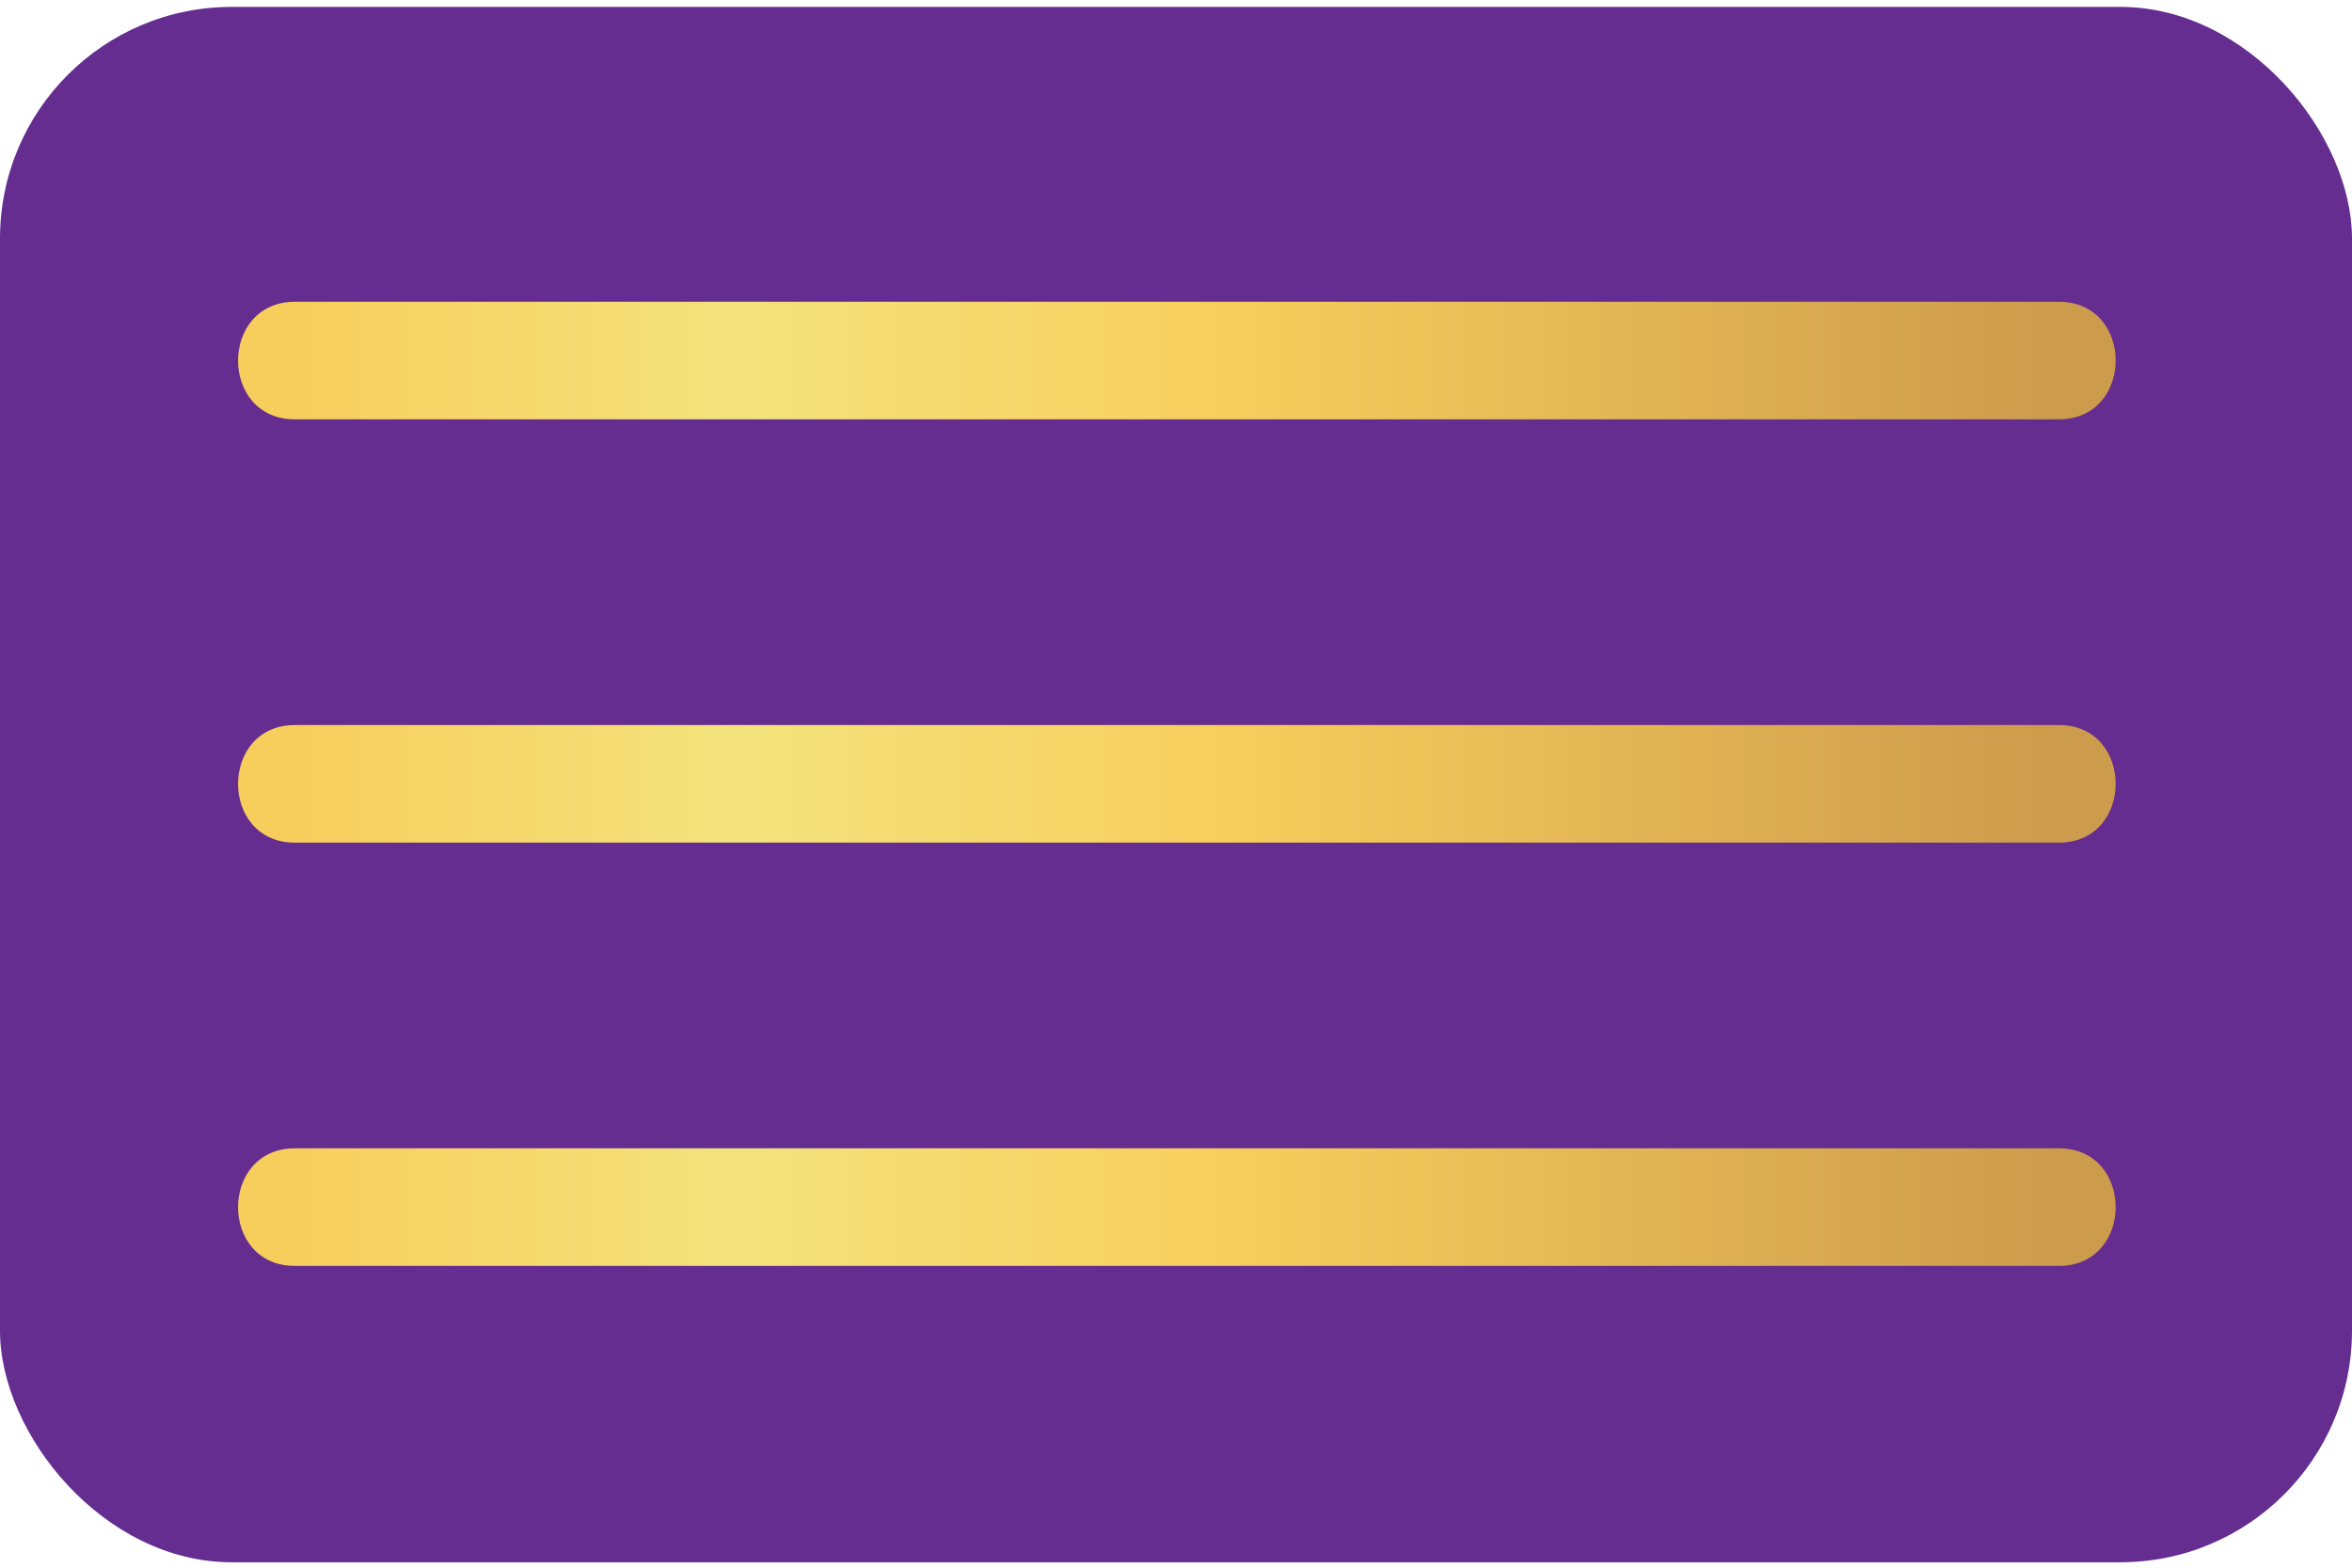
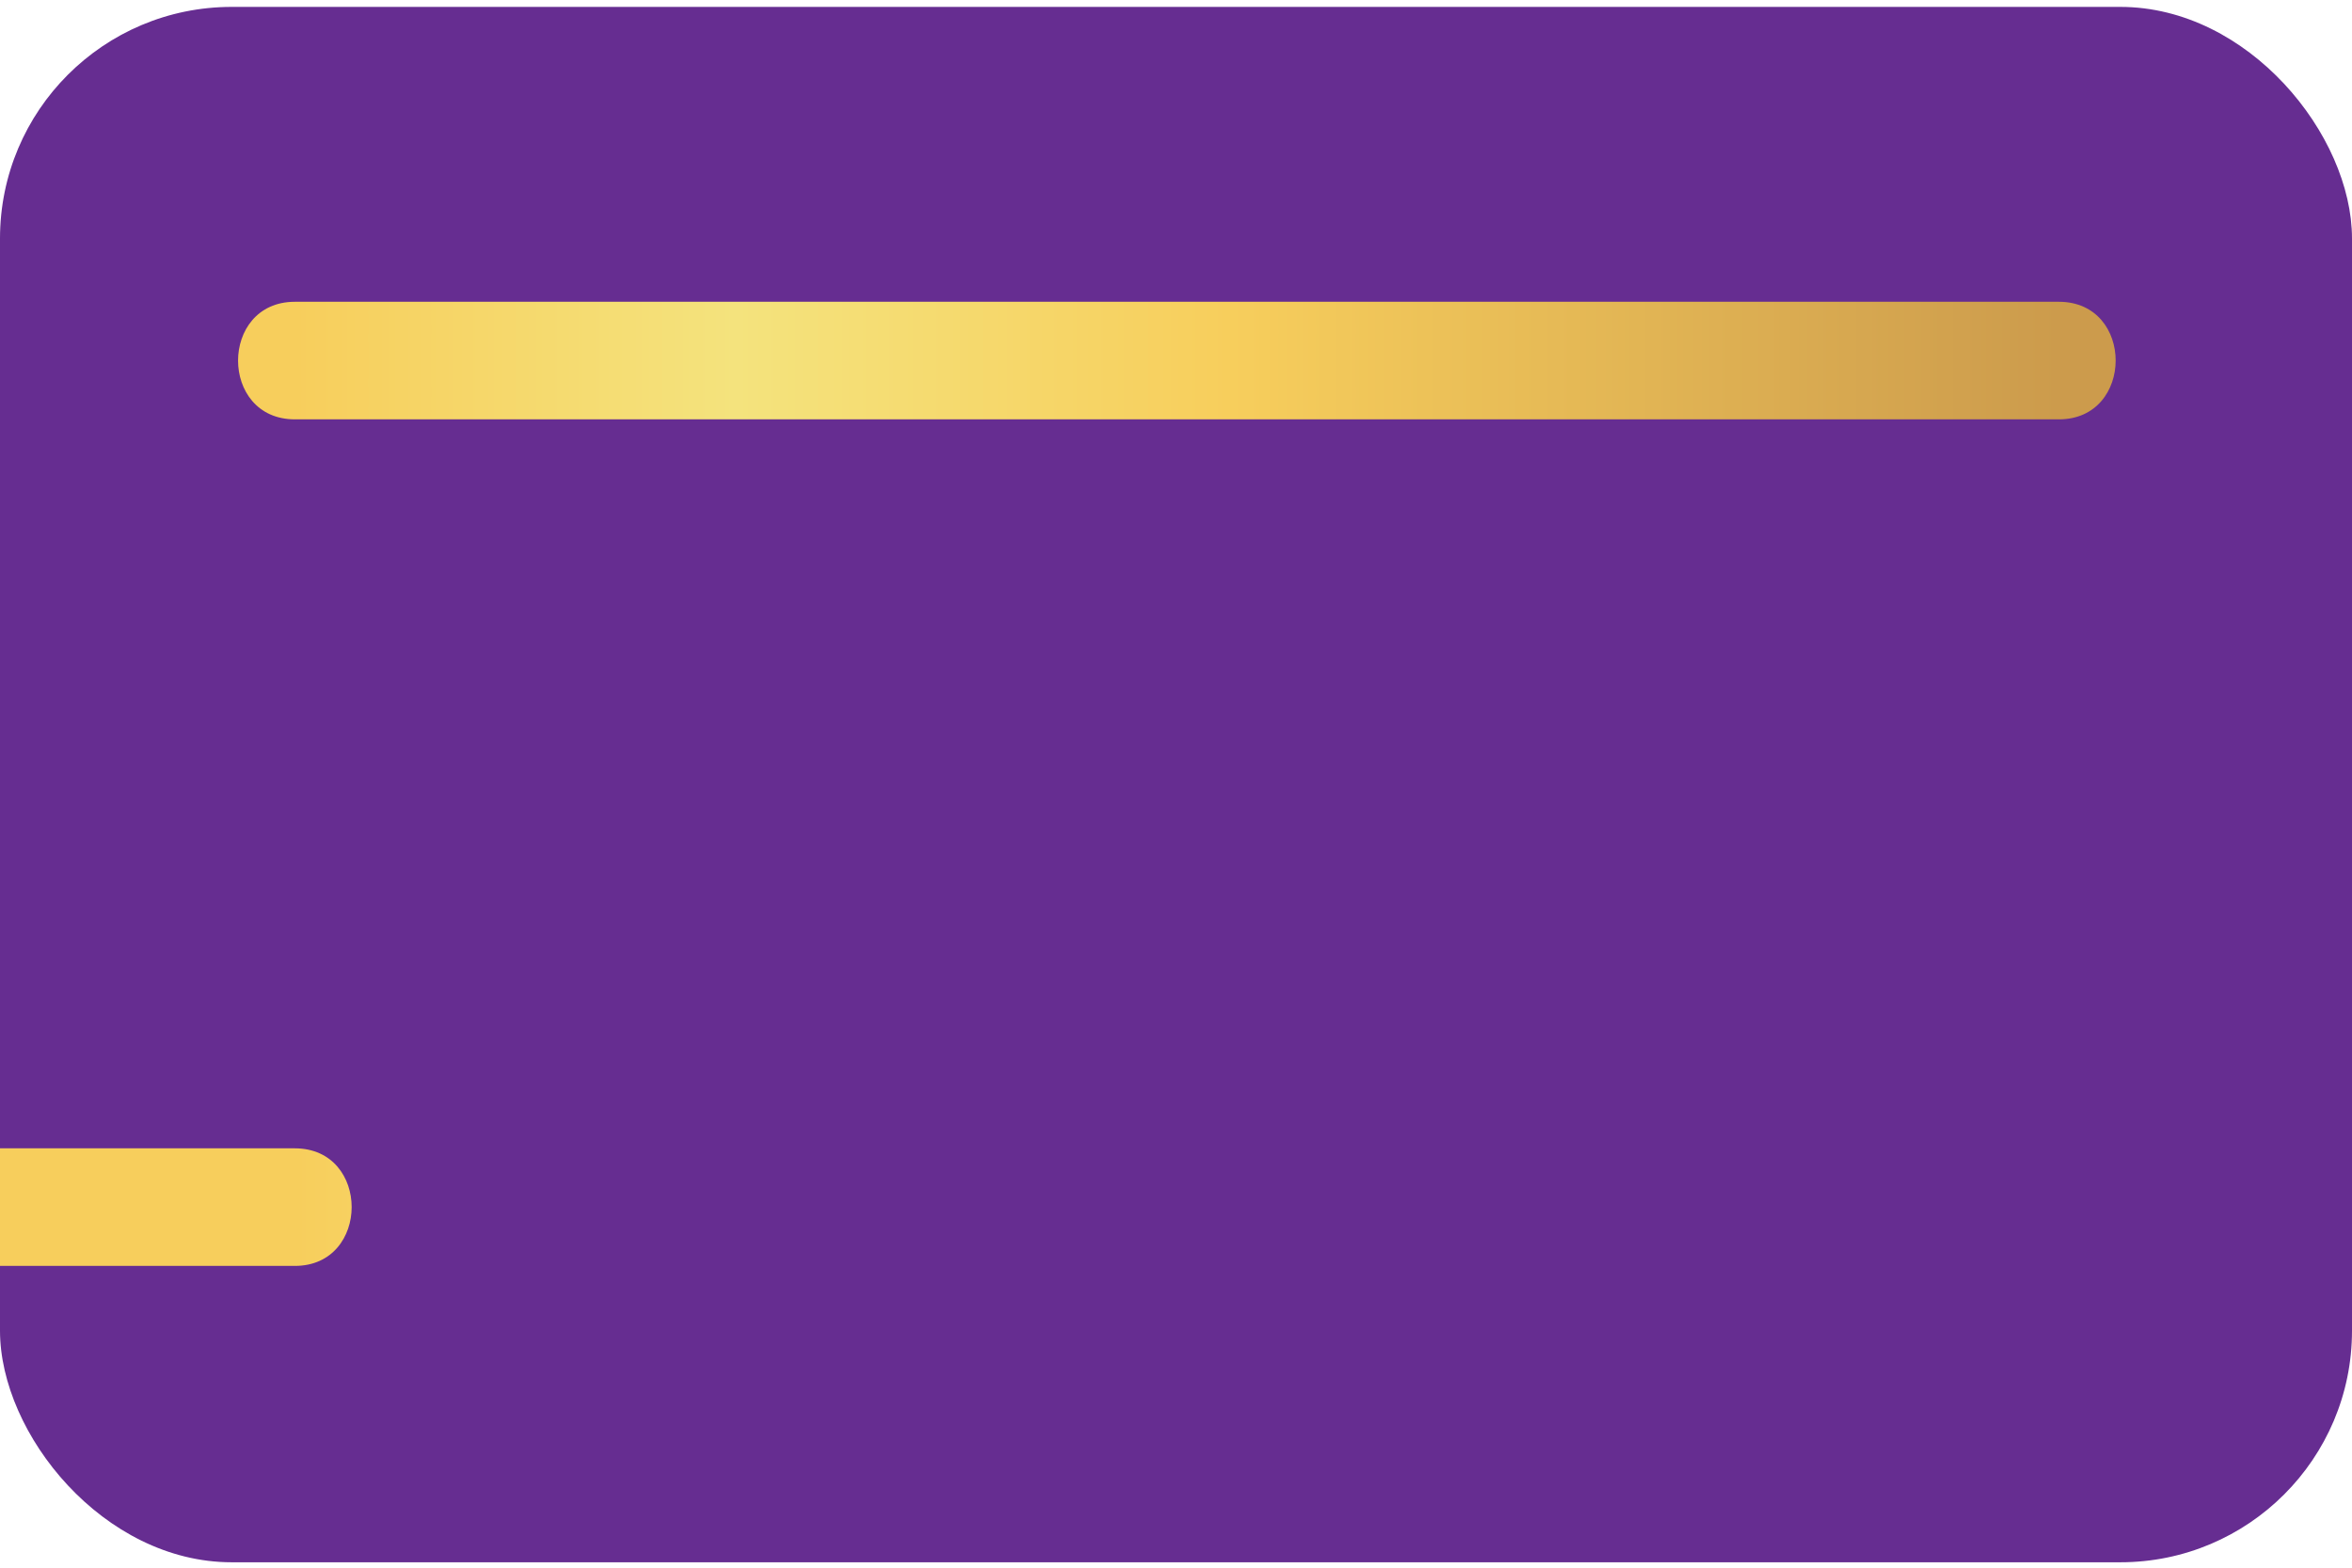
<svg xmlns="http://www.w3.org/2000/svg" xmlns:xlink="http://www.w3.org/1999/xlink" id="Layer_1" data-name="Layer 1" viewBox="0 0 300 200">
  <defs>
    <style>.cls-1{fill:#662d91;}.cls-2{fill:url(#Áåçûìÿííûé_ãðàäèåíò_33);}.cls-3{fill:url(#Áåçûìÿííûé_ãðàäèåíò_33-2);}.cls-4{fill:url(#Áåçûìÿííûé_ãðàäèåíò_33-3);}</style>
    <linearGradient id="Áåçûìÿííûé_ãðàäèåíò_33" x1="37.61" y1="46" x2="262.63" y2="46" gradientUnits="userSpaceOnUse">
      <stop offset="0" stop-color="#f7ce5c" />
      <stop offset="0.25" stop-color="#f4e37d" />
      <stop offset="0.53" stop-color="#f7ce5c" />
      <stop offset="1" stop-color="#cc9b4c" />
    </linearGradient>
    <linearGradient id="Áåçûìÿííûé_ãðàäèåíò_33-2" x1="37.61" y1="100" x2="262.63" y2="100" xlink:href="#Áåçûìÿííûé_ãðàäèåíò_33" />
    <linearGradient id="Áåçûìÿííûé_ãðàäèåíò_33-3" x1="37.61" y1="154" x2="262.63" y2="154" xlink:href="#Áåçûìÿííûé_ãðàäèåíò_33" />
  </defs>
  <title>1. Càn - Thiên B</title>
  <rect class="cls-1" y="0.88" width="300" height="198.43" rx="29.55" ry="29.55" />
  <path class="cls-2" d="M37.61,53.5h225c9.65,0,9.67-15,0-15h-225c-9.65,0-9.67,15,0,15Z" />
-   <path class="cls-3" d="M37.61,107.5h225c9.65,0,9.67-15,0-15h-225c-9.65,0-9.67,15,0,15Z" />
-   <path class="cls-4" d="M37.61,161.5h225c9.65,0,9.67-15,0-15h-225c-9.65,0-9.67,15,0,15Z" />
+   <path class="cls-4" d="M37.61,161.5c9.65,0,9.67-15,0-15h-225c-9.65,0-9.67,15,0,15Z" />
</svg>